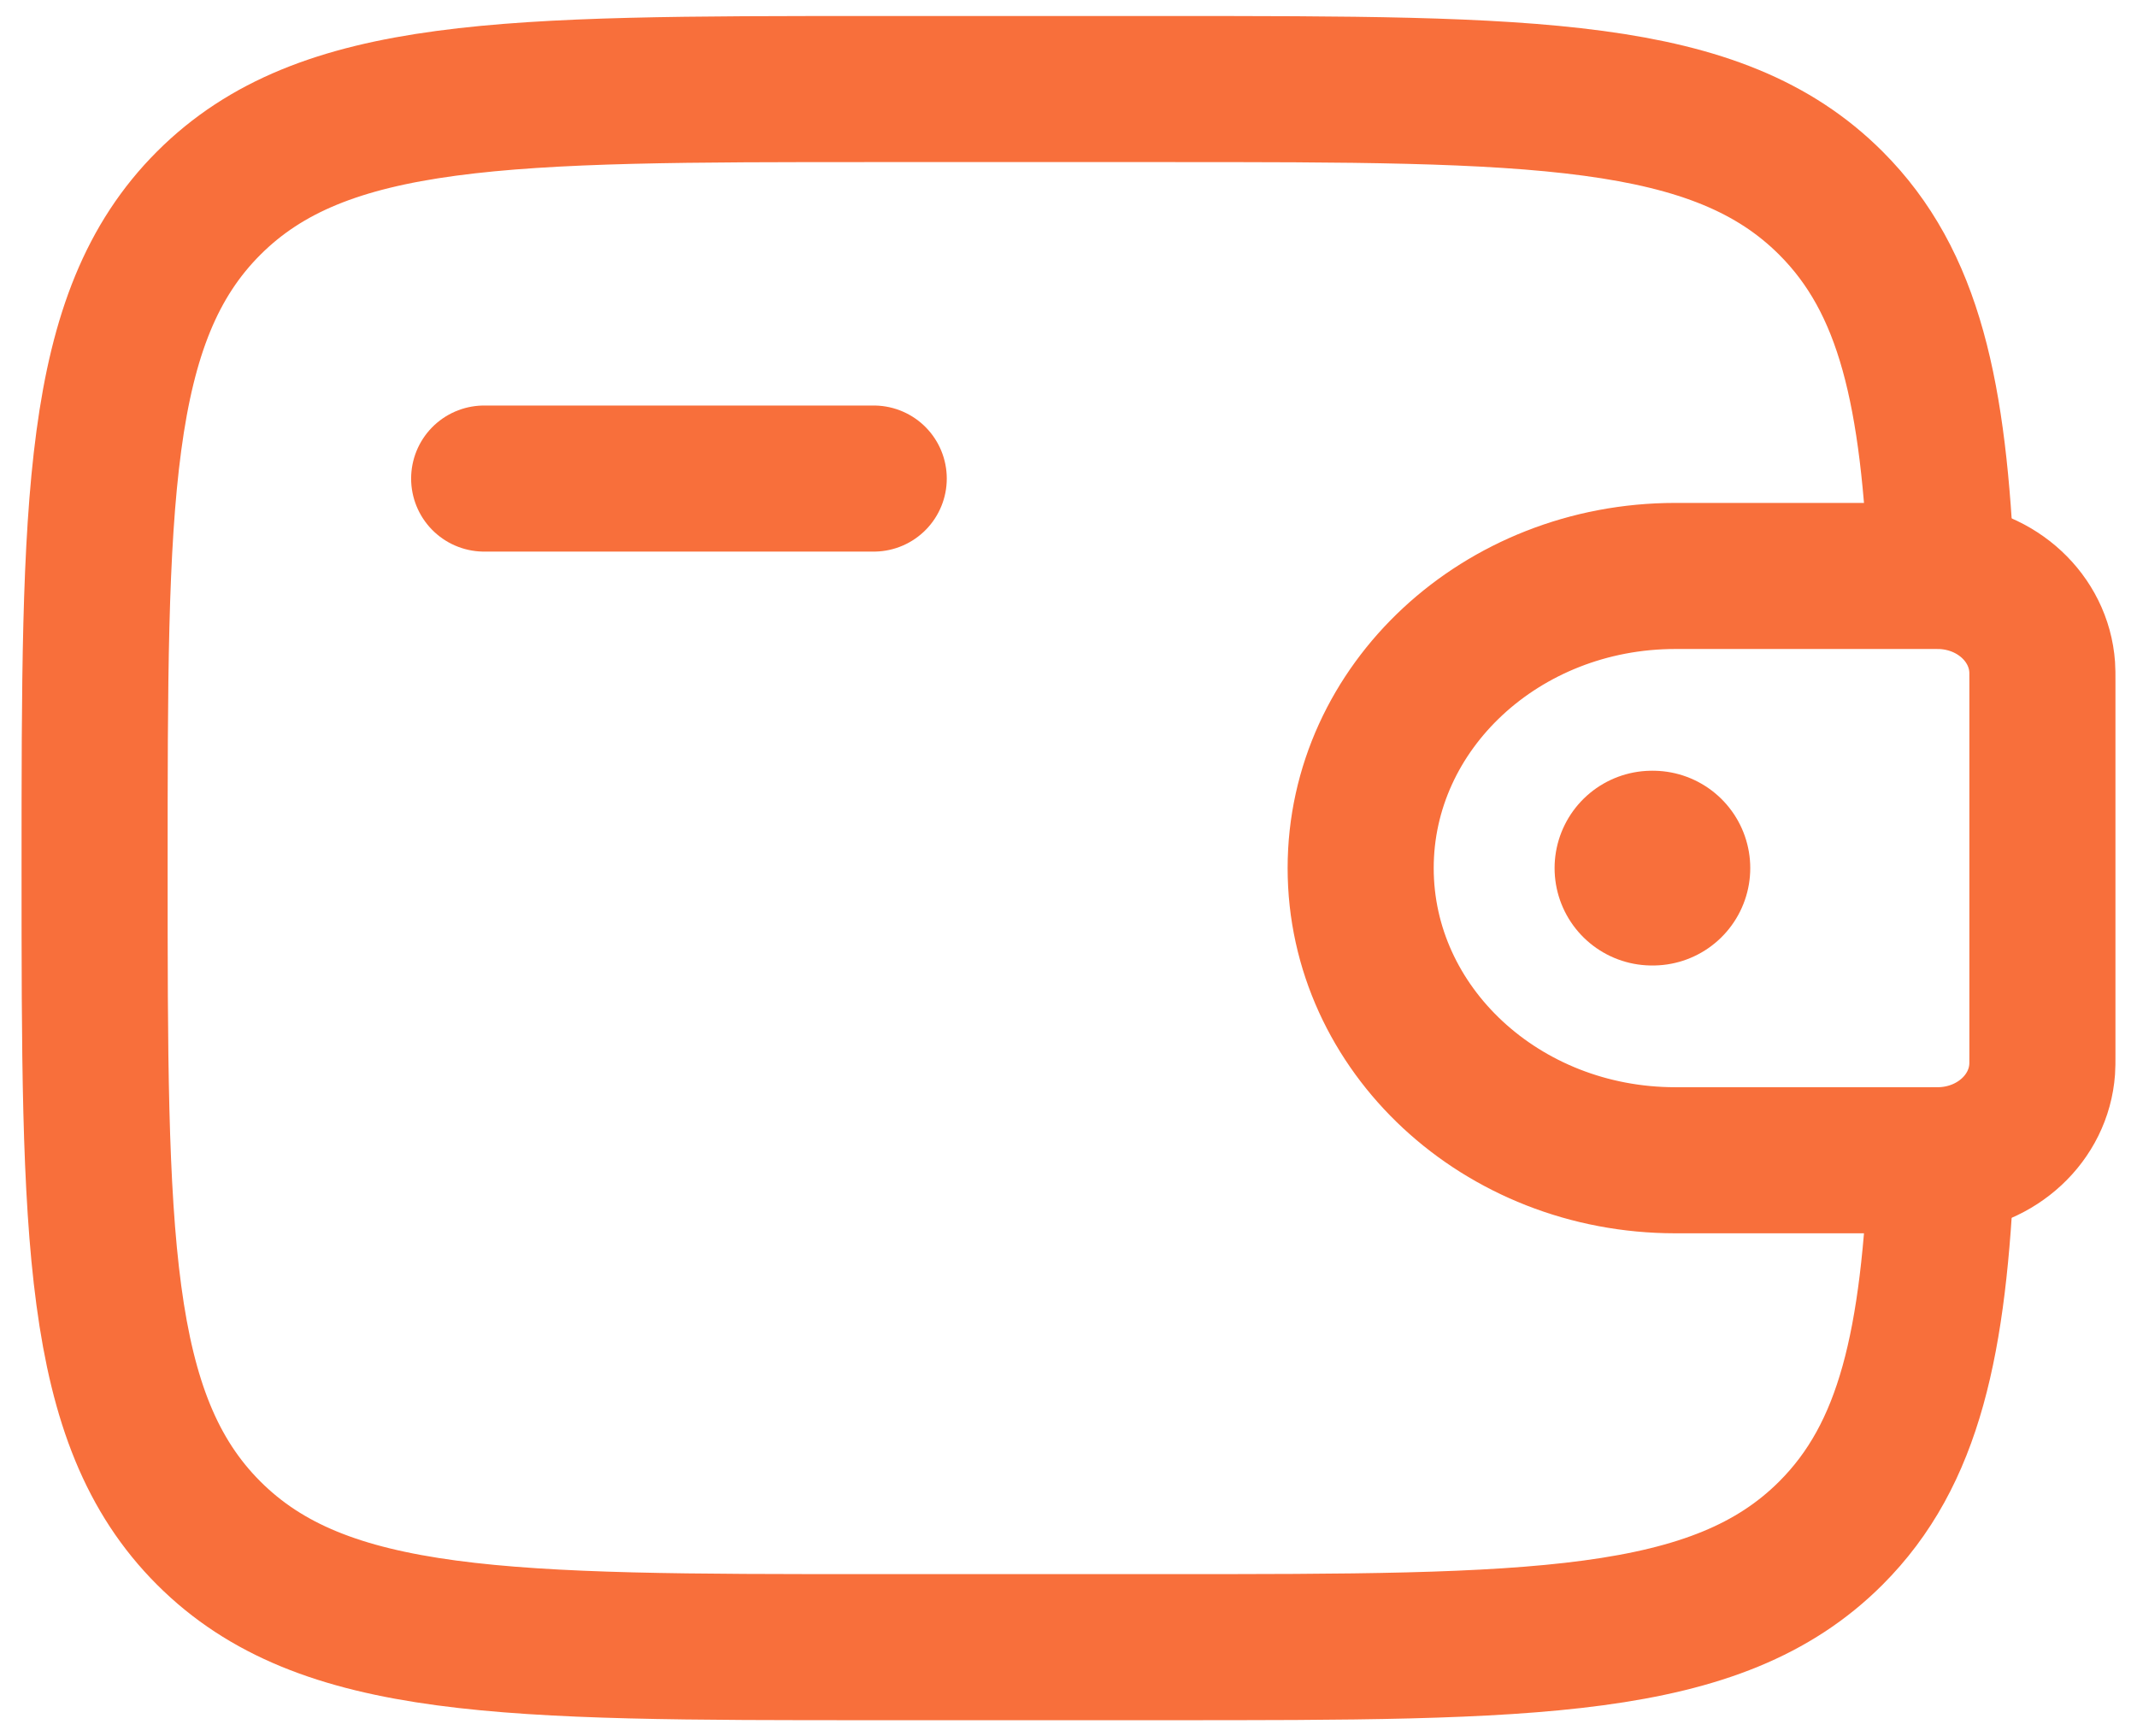
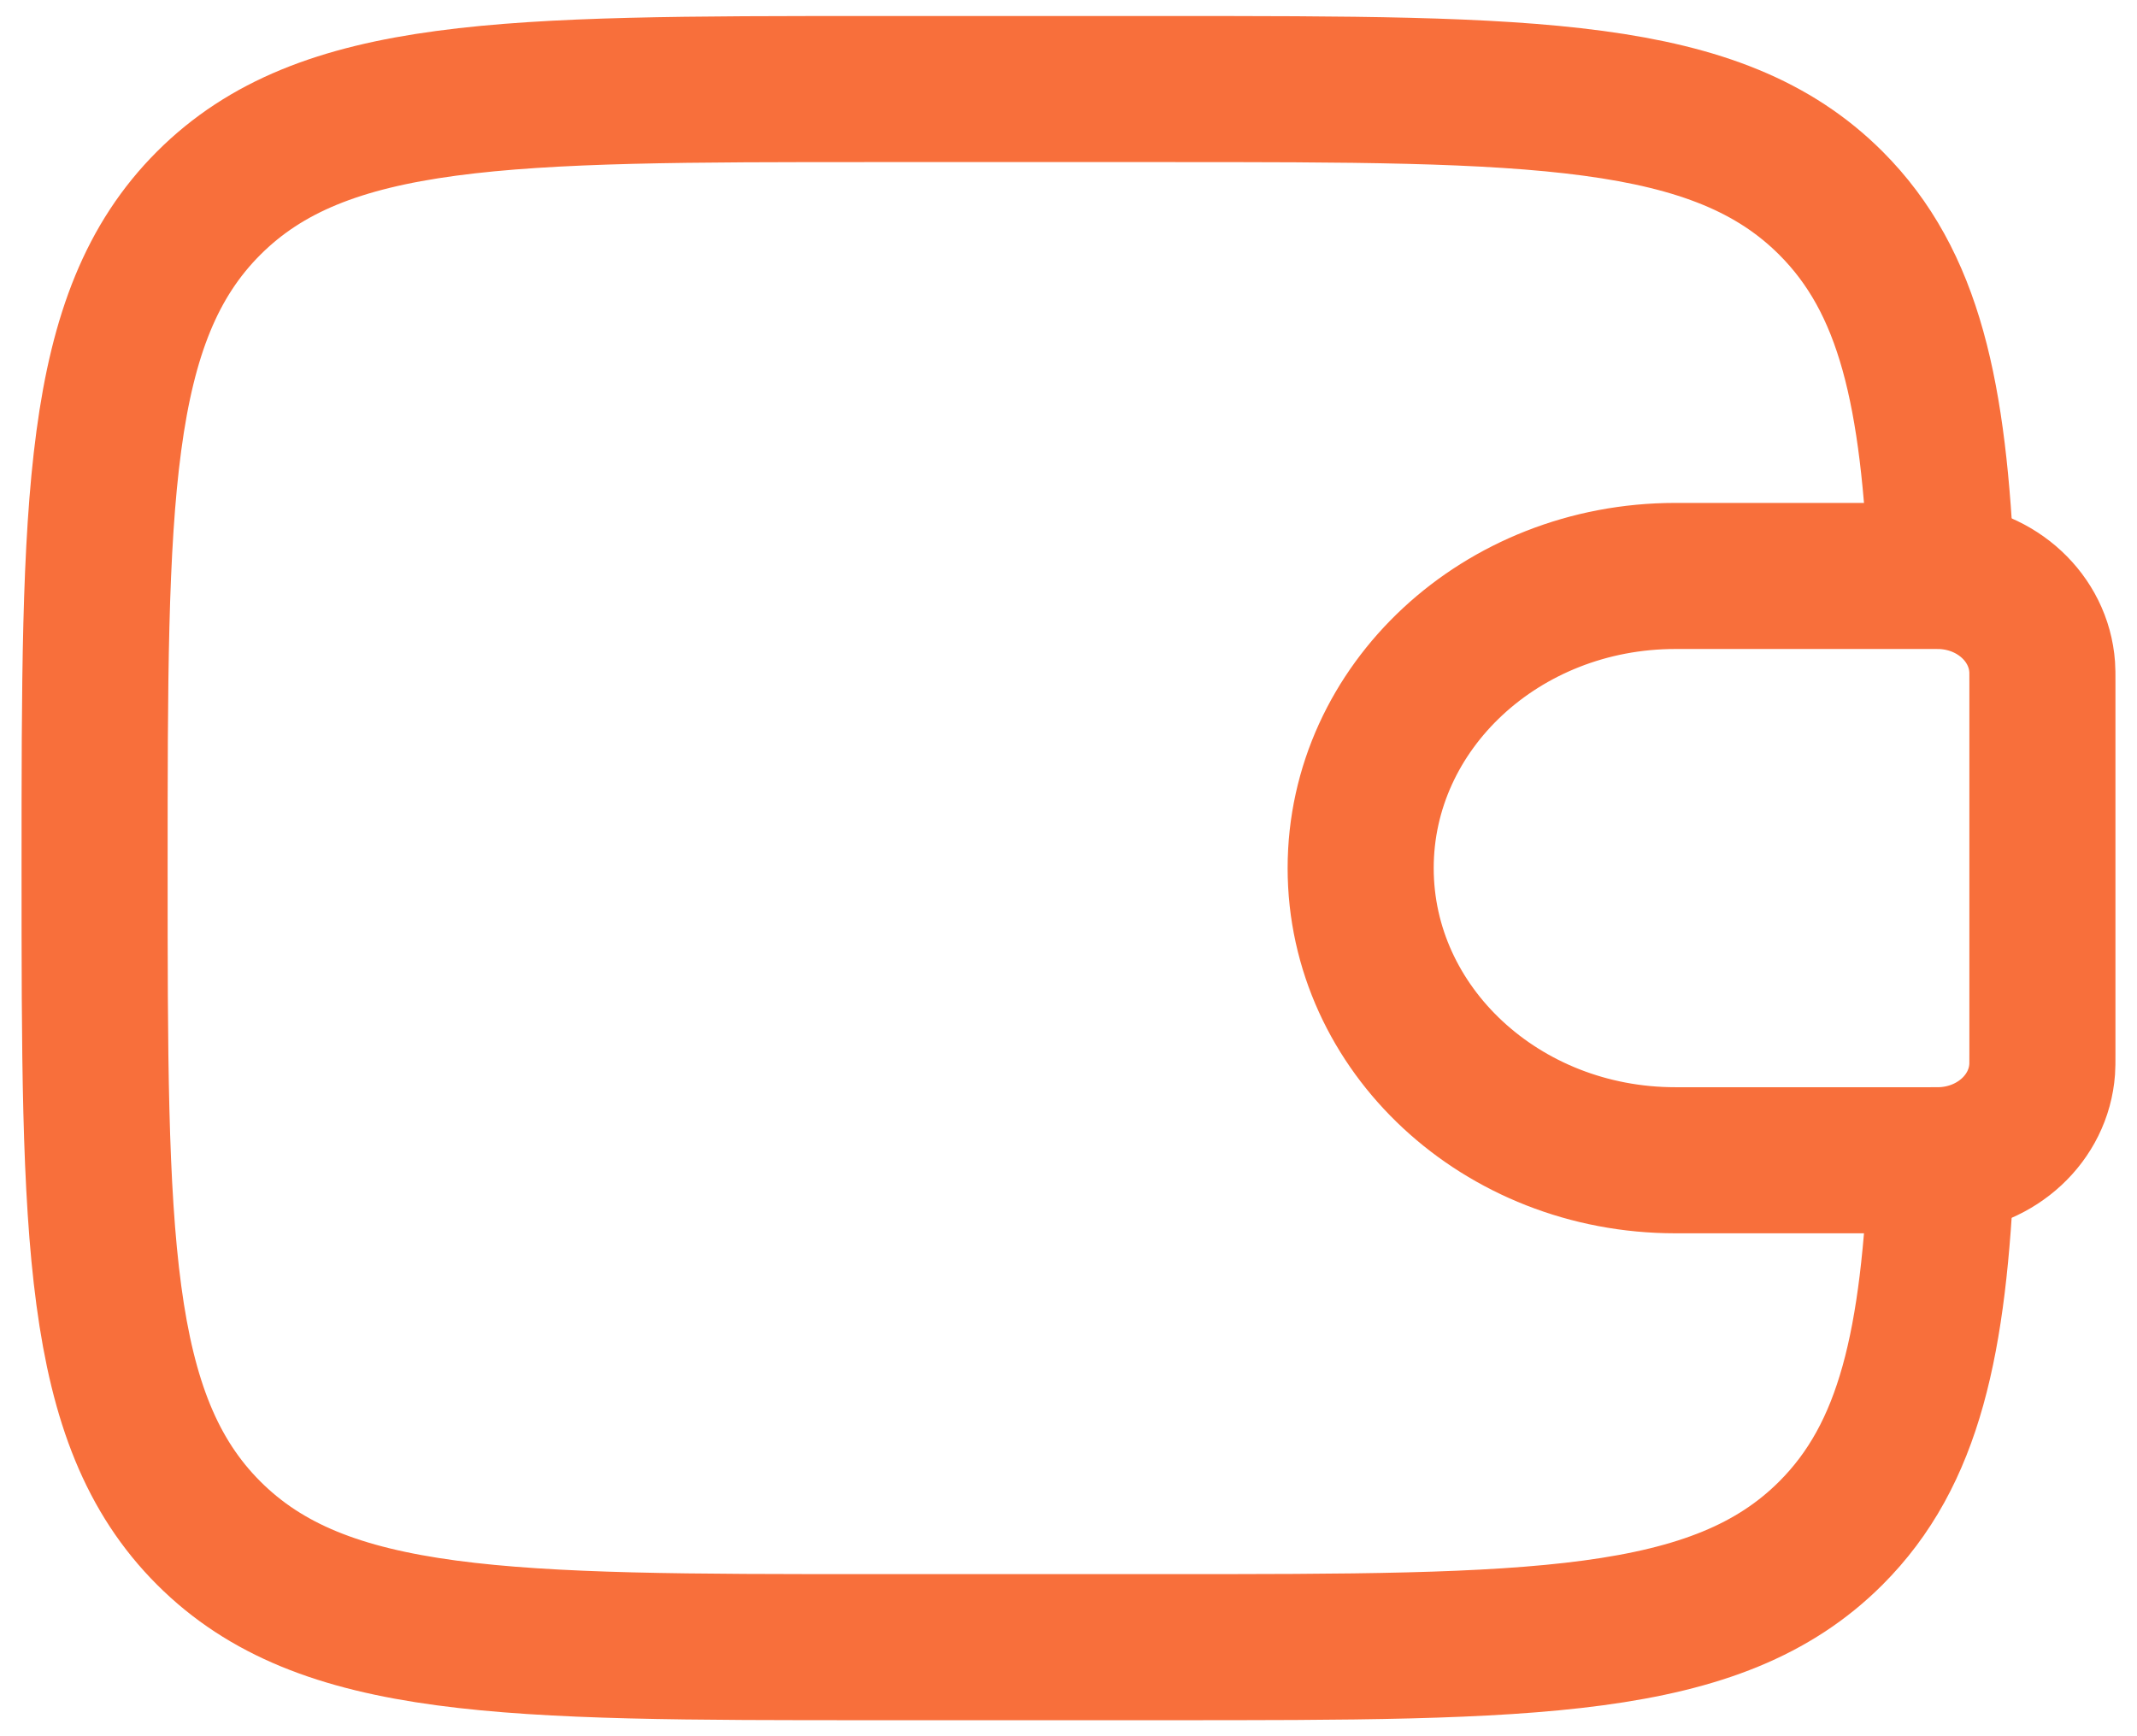
<svg xmlns="http://www.w3.org/2000/svg" width="64" height="52" viewBox="0 0 64 52" fill="none">
-   <path d="M14.5 14.333H26.167" stroke="#F86F3B" stroke-width="4.375" stroke-linecap="round" stroke-linejoin="round" />
  <path d="M57.764 17.25H50.173C44.969 17.25 40.75 21.167 40.75 26C40.75 30.833 44.969 34.75 50.173 34.75H57.764C58.007 34.75 58.128 34.75 58.231 34.744C59.804 34.648 61.057 33.485 61.16 32.024C61.167 31.929 61.167 31.816 61.167 31.59V20.41C61.167 20.184 61.167 20.071 61.16 19.976C61.057 18.515 59.804 17.352 58.231 17.256C58.128 17.25 58.007 17.25 57.764 17.25Z" stroke="#F86F3B" stroke-width="4.375" />
  <path d="M58.148 17.25C57.921 11.789 57.19 8.441 54.833 6.084C51.416 2.667 45.916 2.667 34.917 2.667H26.167C15.167 2.667 9.668 2.667 6.25 6.084C2.833 9.501 2.833 15.001 2.833 26C2.833 36.999 2.833 42.499 6.25 45.916C9.668 49.333 15.167 49.333 26.167 49.333H34.917C45.916 49.333 51.416 49.333 54.833 45.916C57.19 43.559 57.921 40.211 58.148 34.75" stroke="#F86F3B" stroke-width="4.375" />
-   <path d="M49.474 26H49.501" stroke="#F86F3B" stroke-width="5.833" stroke-linecap="round" stroke-linejoin="round" />
</svg>